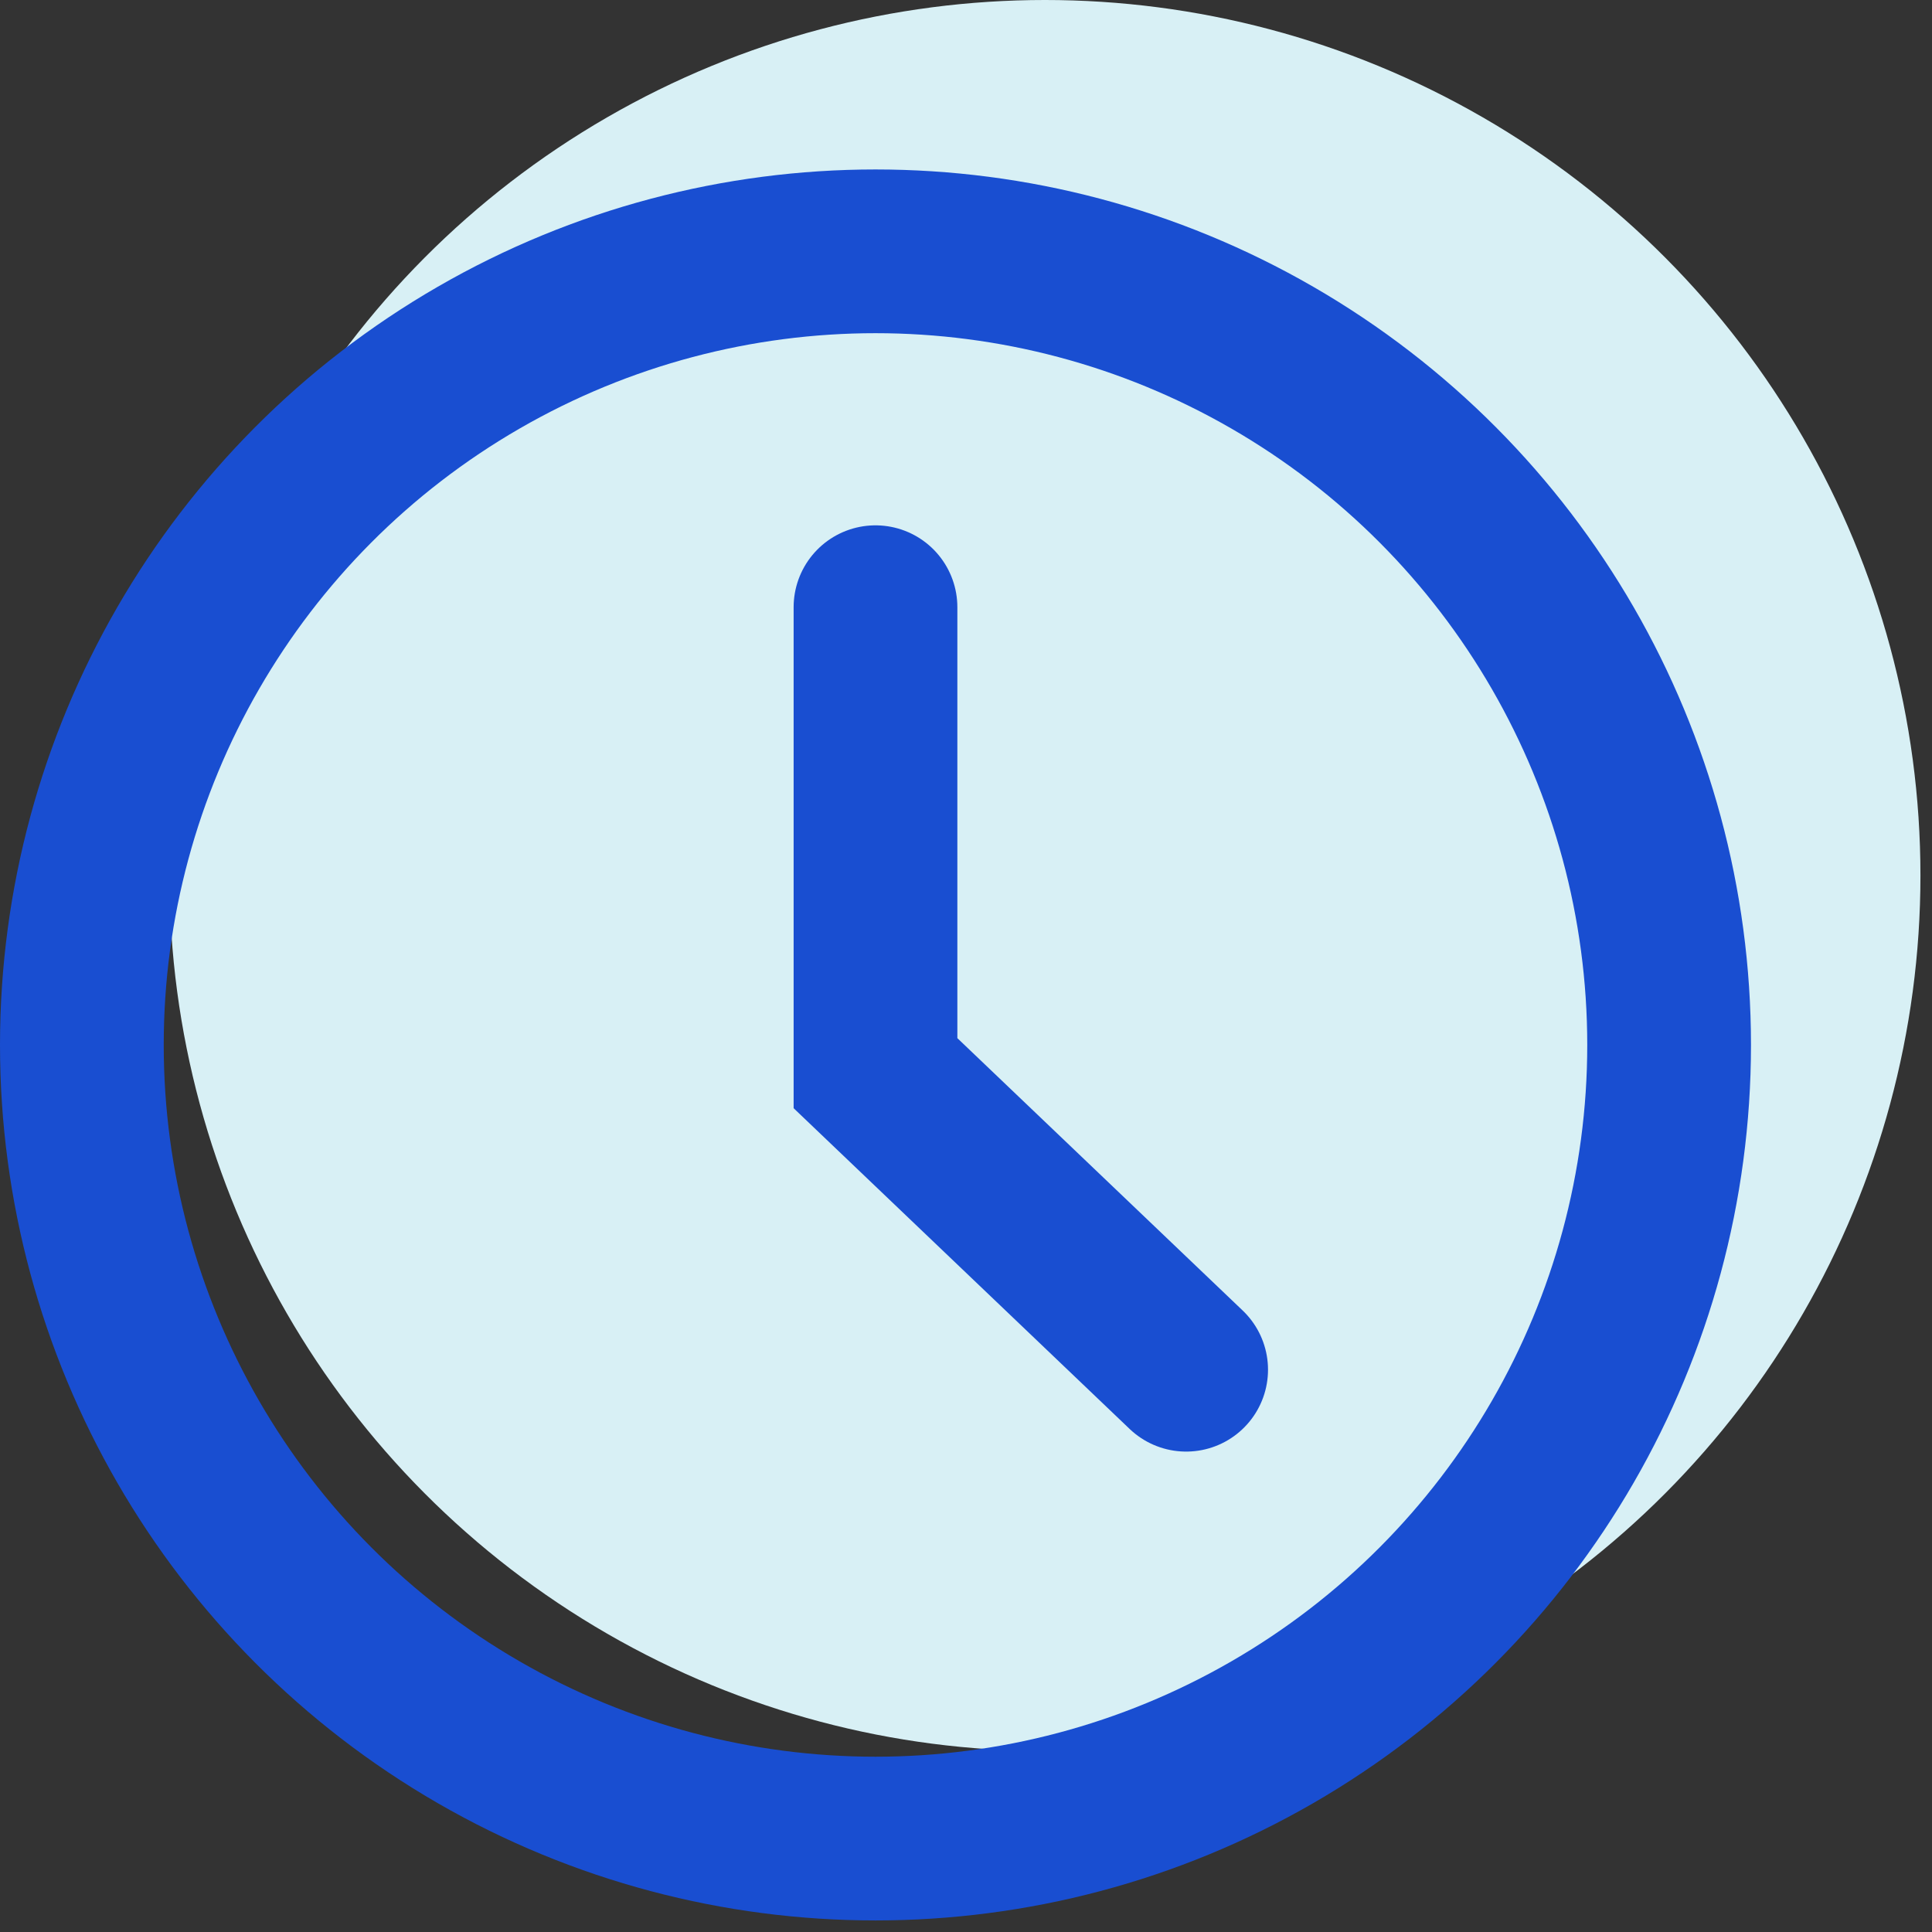
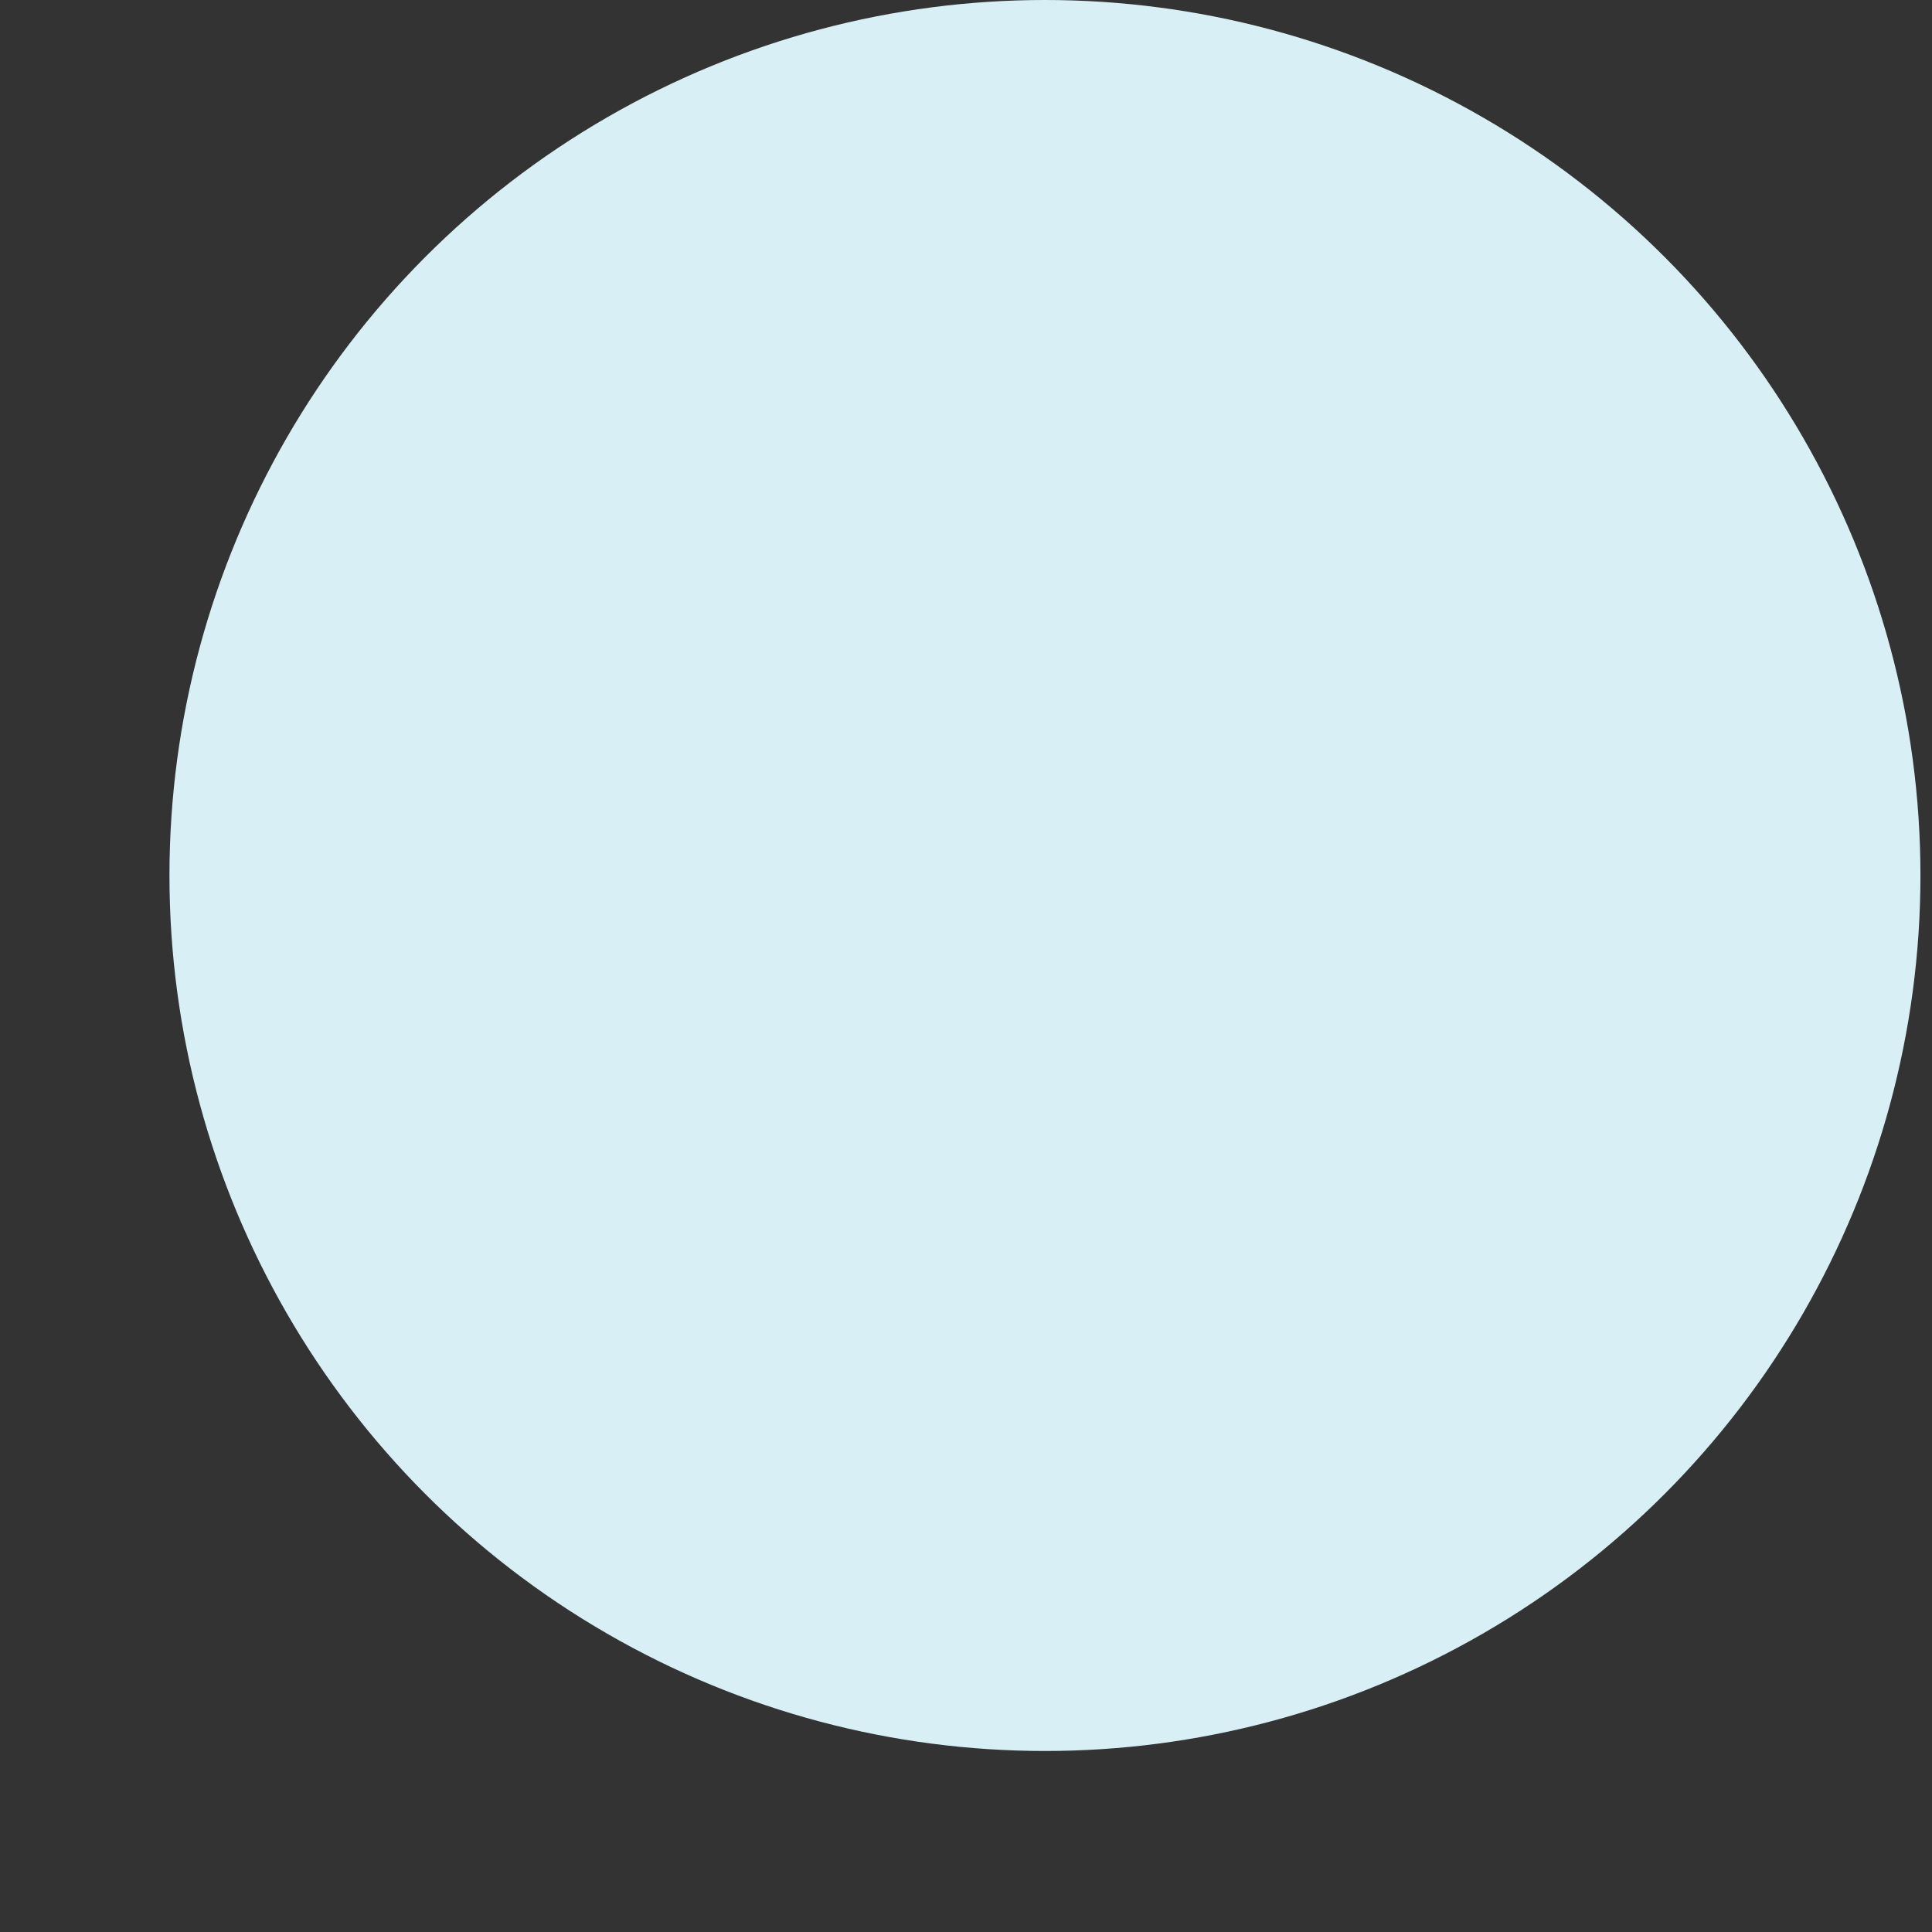
<svg xmlns="http://www.w3.org/2000/svg" width="59" height="59" viewBox="0 0 59 59" fill="none">
  <rect x="0" y="0" width="59" height="59" fill="#333333" stroke="none" />
  <circle cx="31.911" cy="26.736" r="26.736" fill="#D8F0F5" />
-   <circle cx="26.736" cy="31.911" r="24.236" stroke="#194ED1" stroke-width="5" />
-   <path d="M26.736 18.543V32.773L36.223 41.829" stroke="#194ED1" stroke-width="5" stroke-linecap="round" />
</svg>